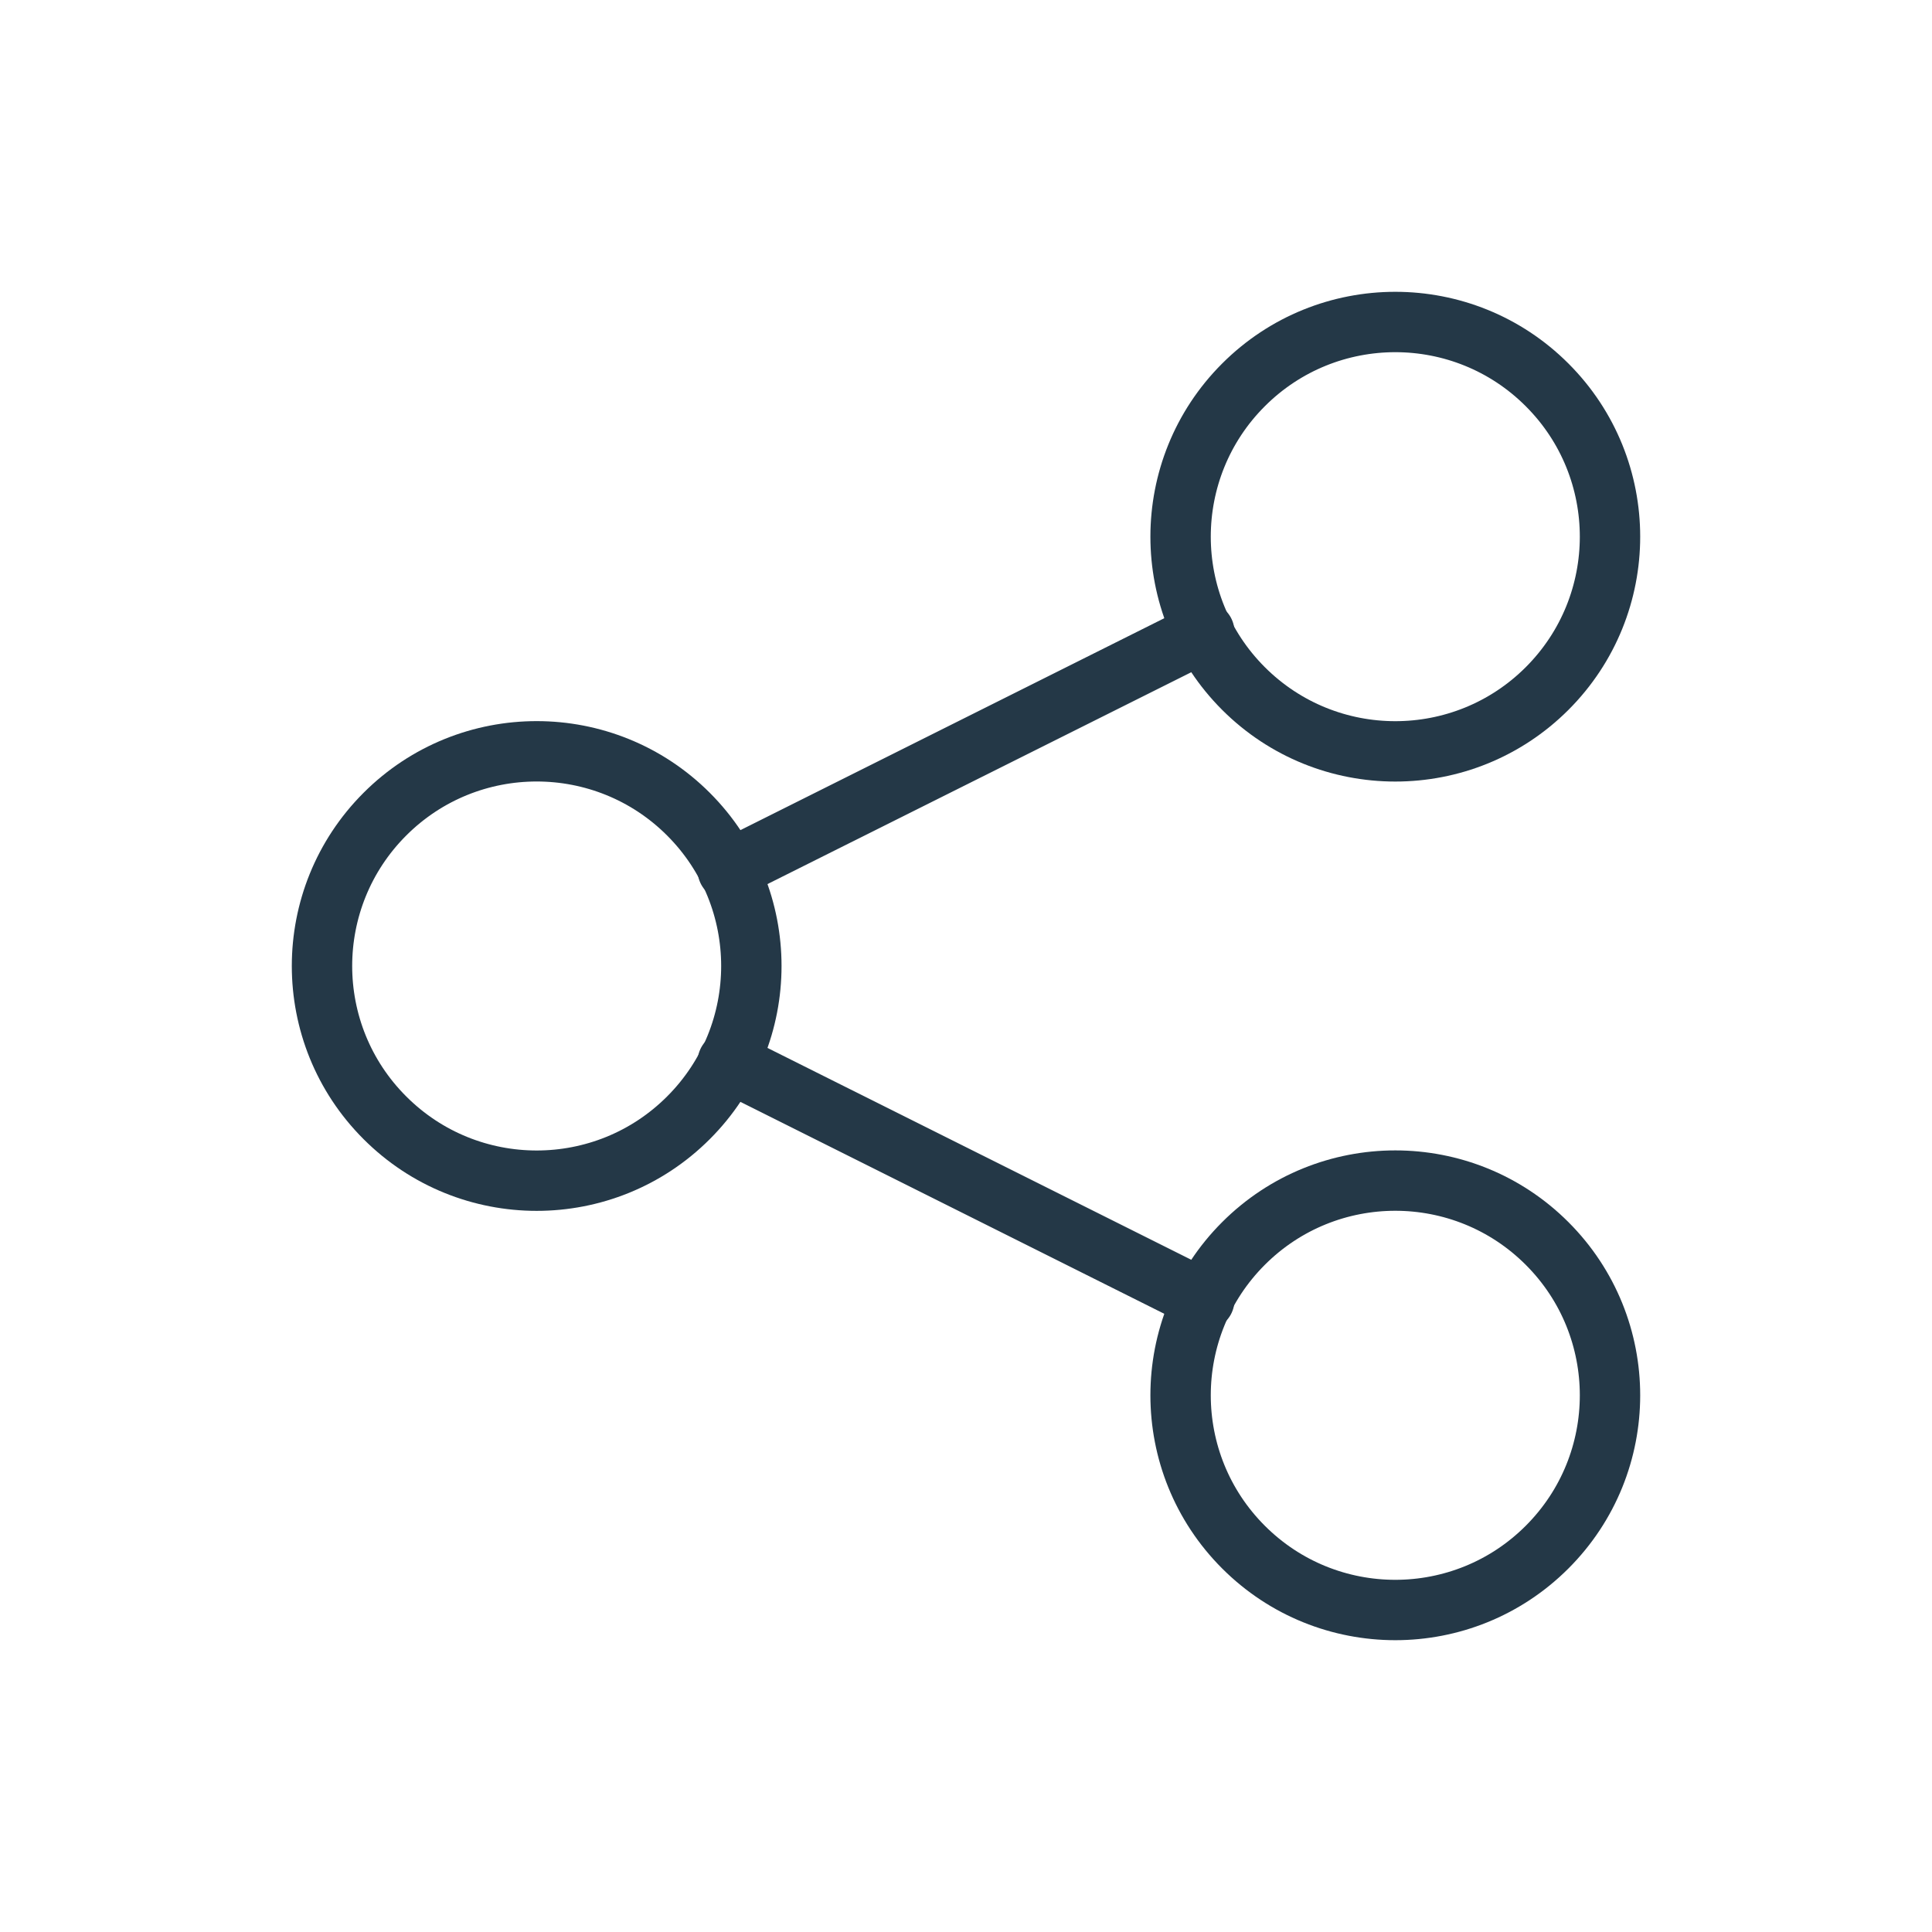
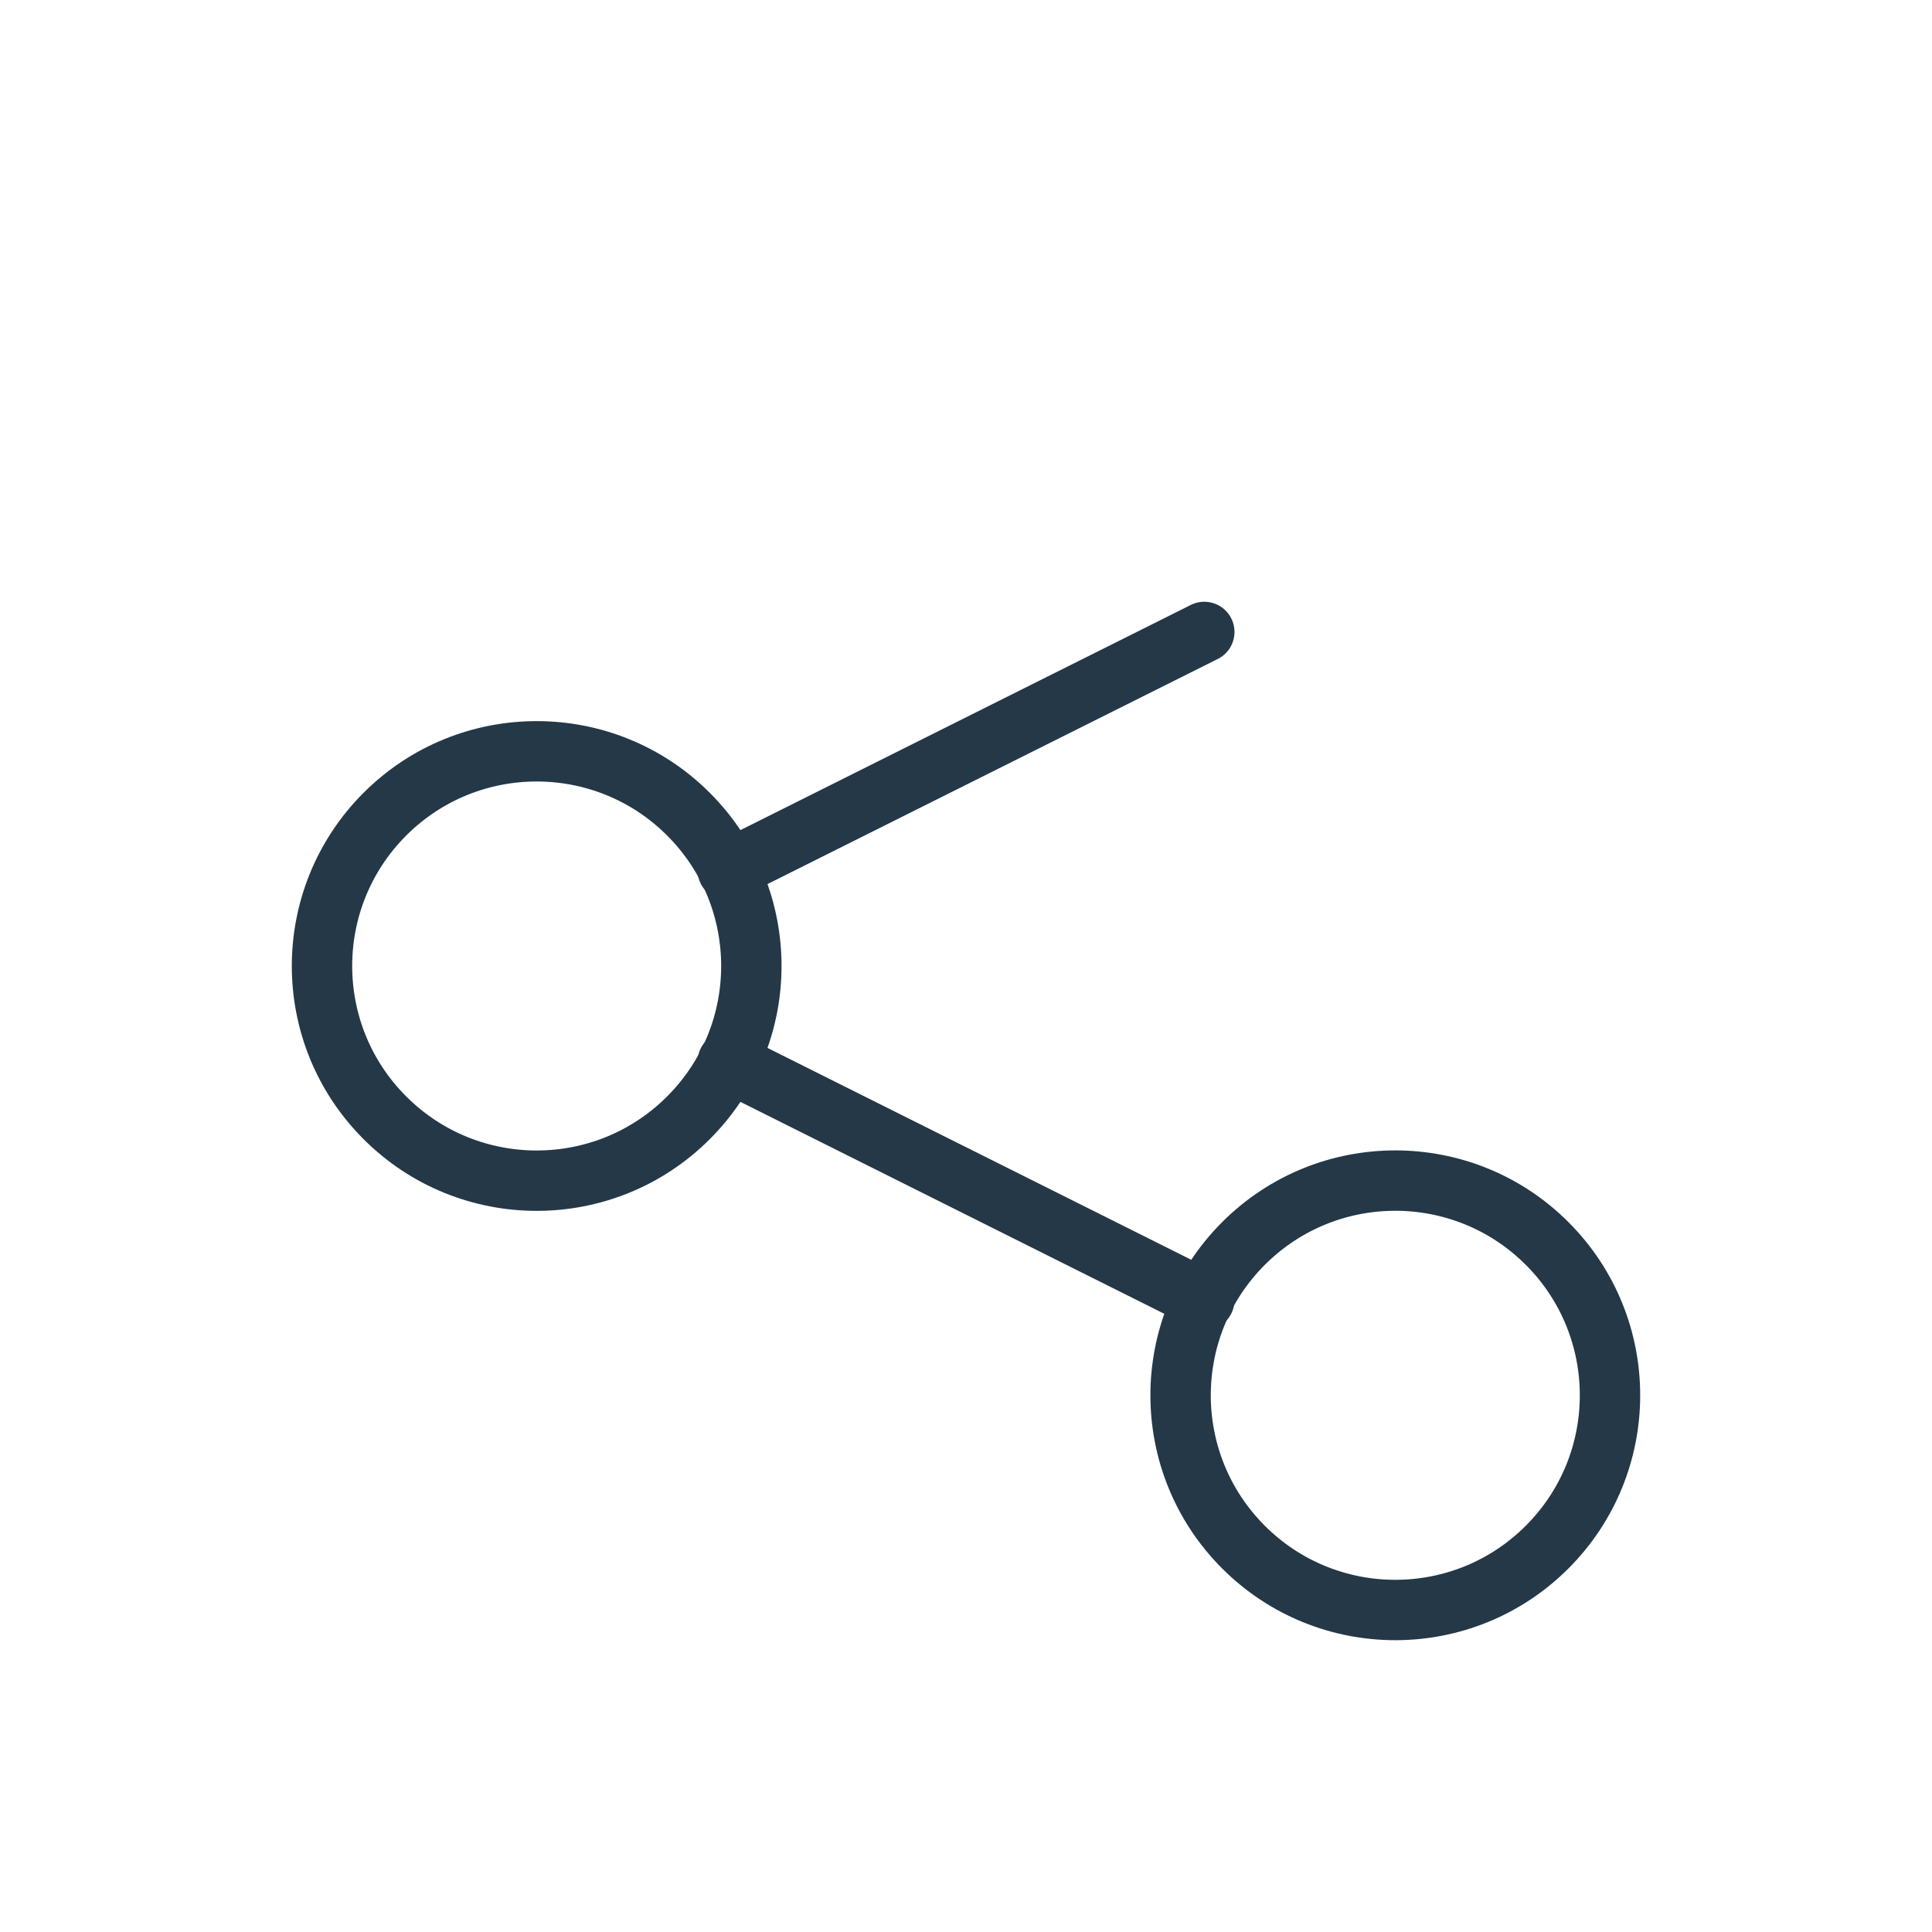
<svg xmlns="http://www.w3.org/2000/svg" width="32" height="32" viewBox="0 0 32 32" fill="none">
  <path d="M11.403 13.485C12.792 14.874 12.792 17.126 11.403 18.514C10.015 19.903 7.763 19.903 6.375 18.514C4.986 17.126 4.986 14.874 6.375 13.485C7.763 12.097 10.015 12.097 11.403 13.485" stroke="#243847" stroke-linecap="round" stroke-linejoin="round" />
-   <path d="M25.625 6.375C27.014 7.763 27.014 10.015 25.625 11.404C24.236 12.792 21.985 12.792 20.596 11.404C19.207 10.015 19.207 7.763 20.596 6.375C21.985 4.986 24.236 4.986 25.625 6.375" stroke="#243847" stroke-linecap="round" stroke-linejoin="round" />
  <path d="M25.625 20.596C27.014 21.985 27.014 24.236 25.625 25.625C24.236 27.014 21.985 27.014 20.596 25.625C19.207 24.236 19.207 21.985 20.596 20.596C21.985 19.207 24.236 19.207 25.625 20.596" stroke="#243847" stroke-linecap="round" stroke-linejoin="round" />
  <path d="M12.054 14.413L19.947 10.467" stroke="#243847" stroke-linecap="round" stroke-linejoin="round" />
  <path d="M12.054 17.587L19.947 21.533" stroke="#243847" stroke-linecap="round" stroke-linejoin="round" />
</svg>